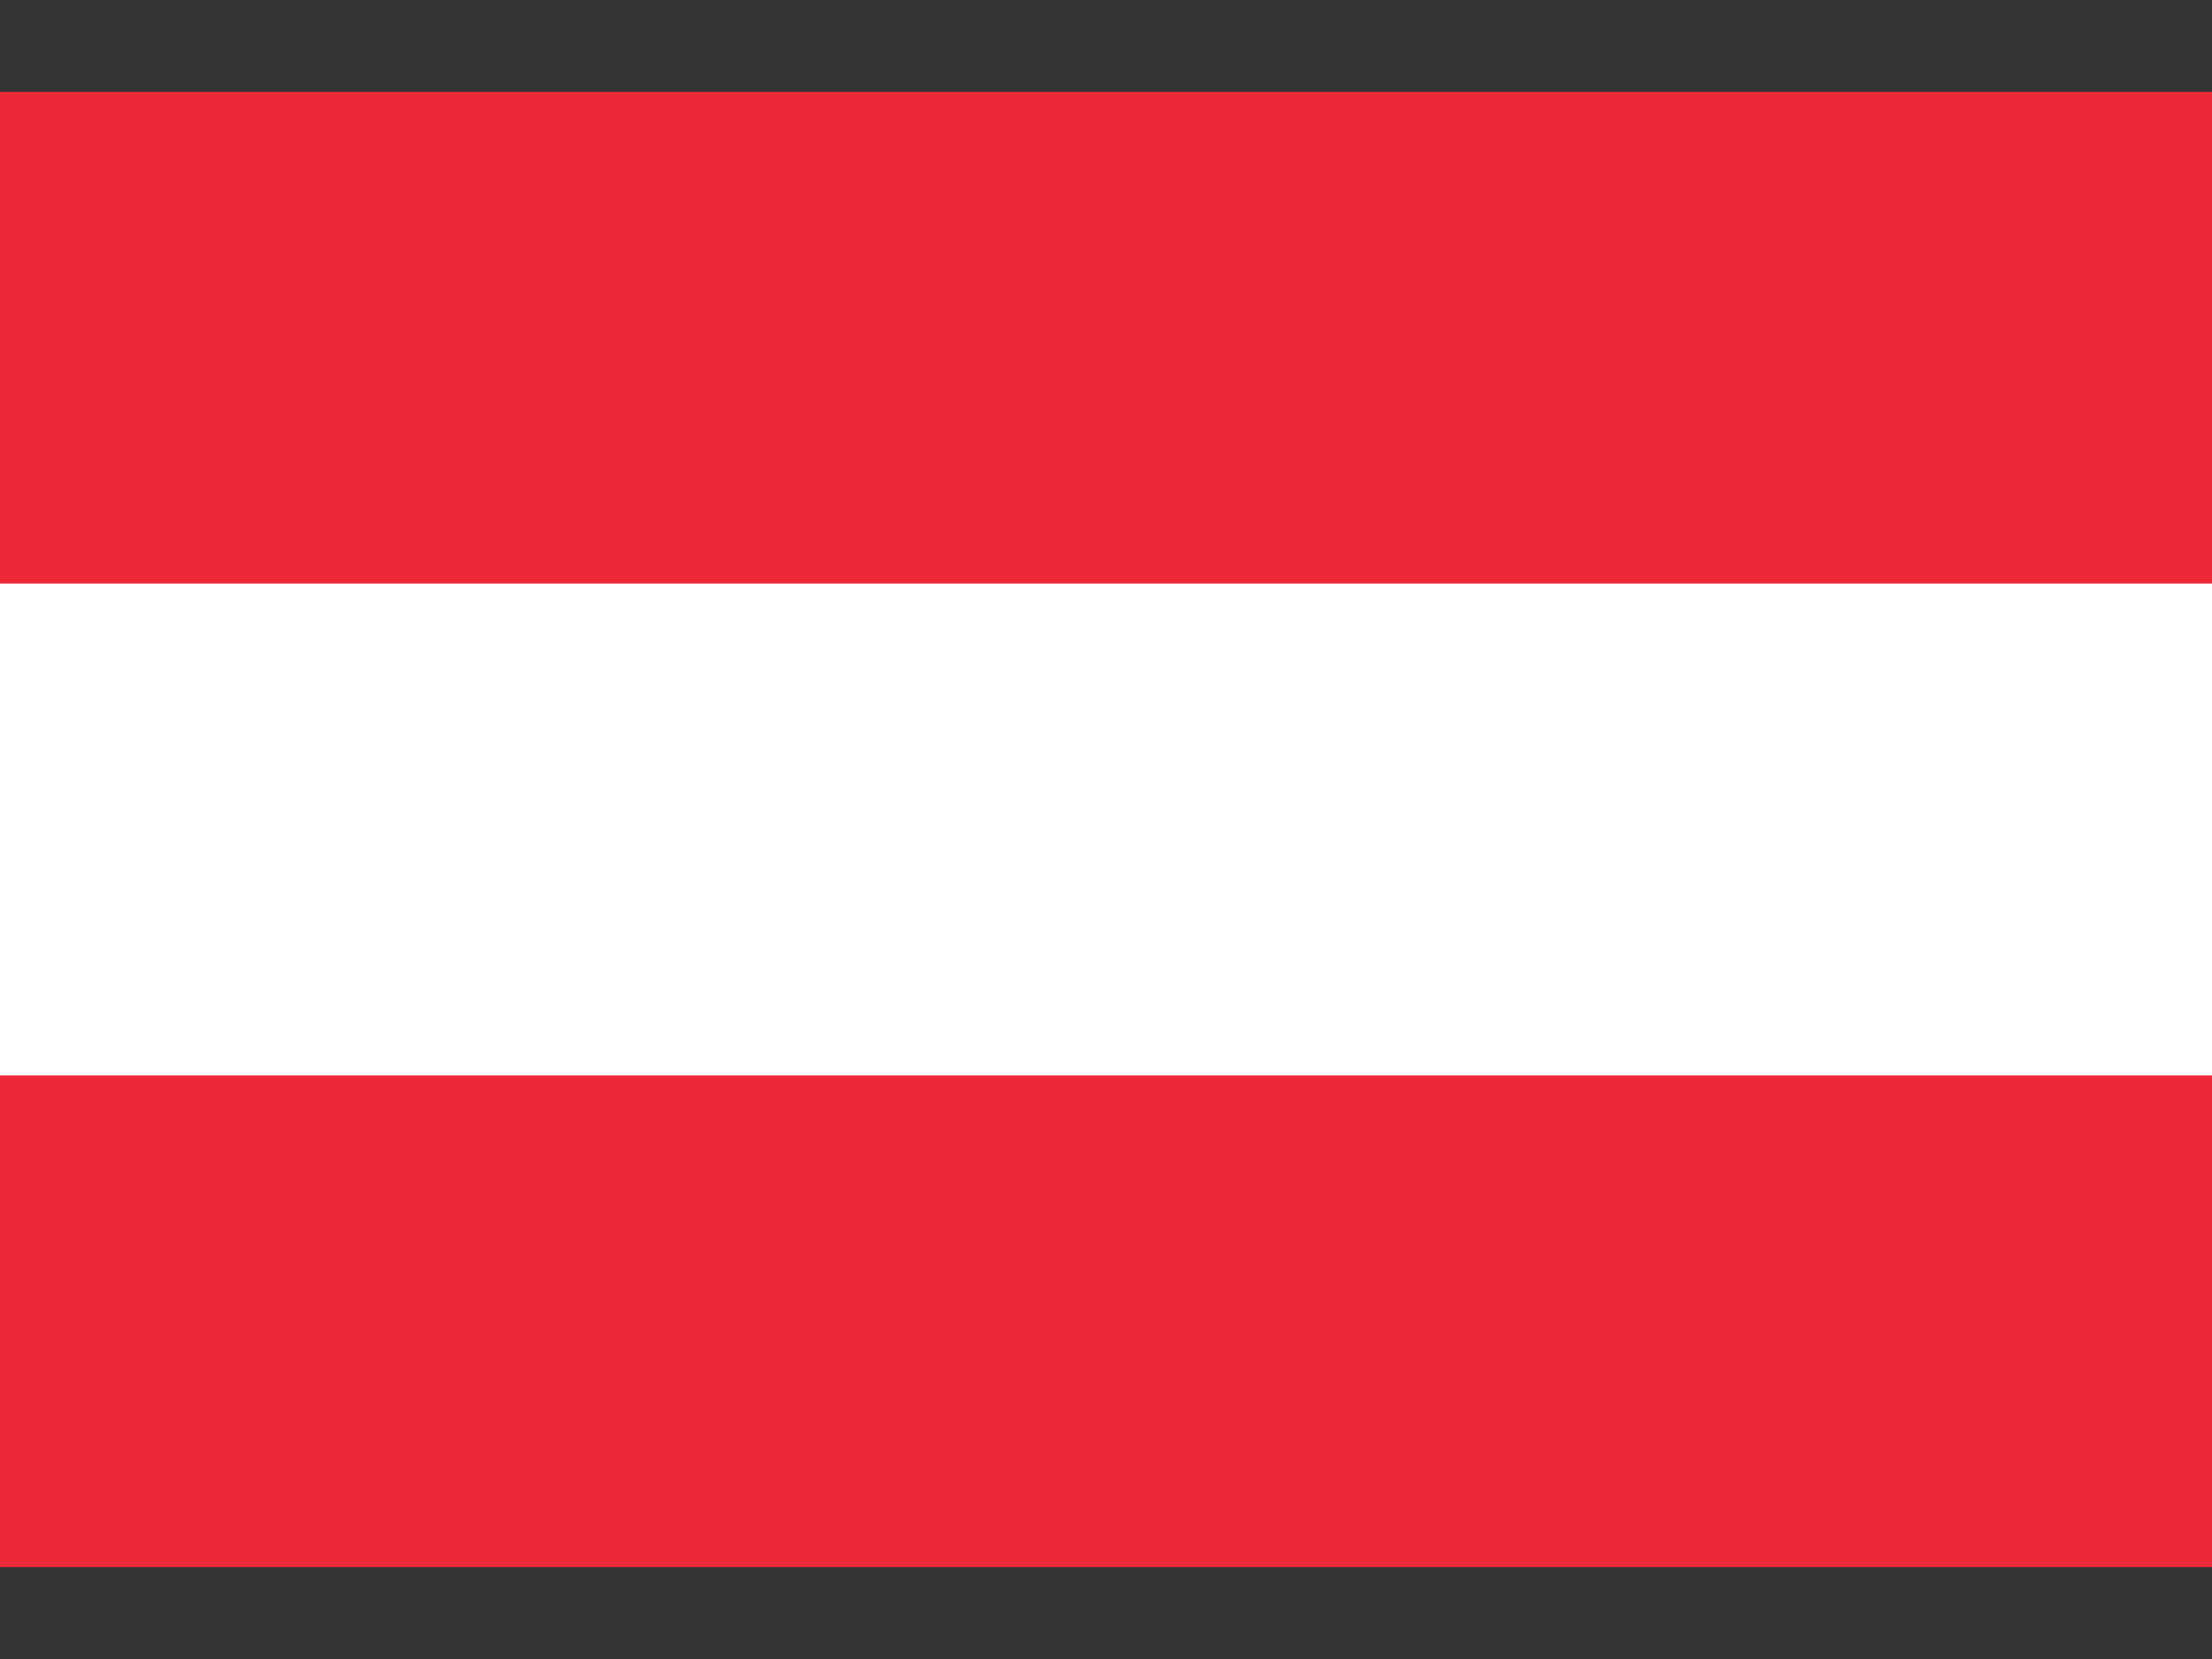
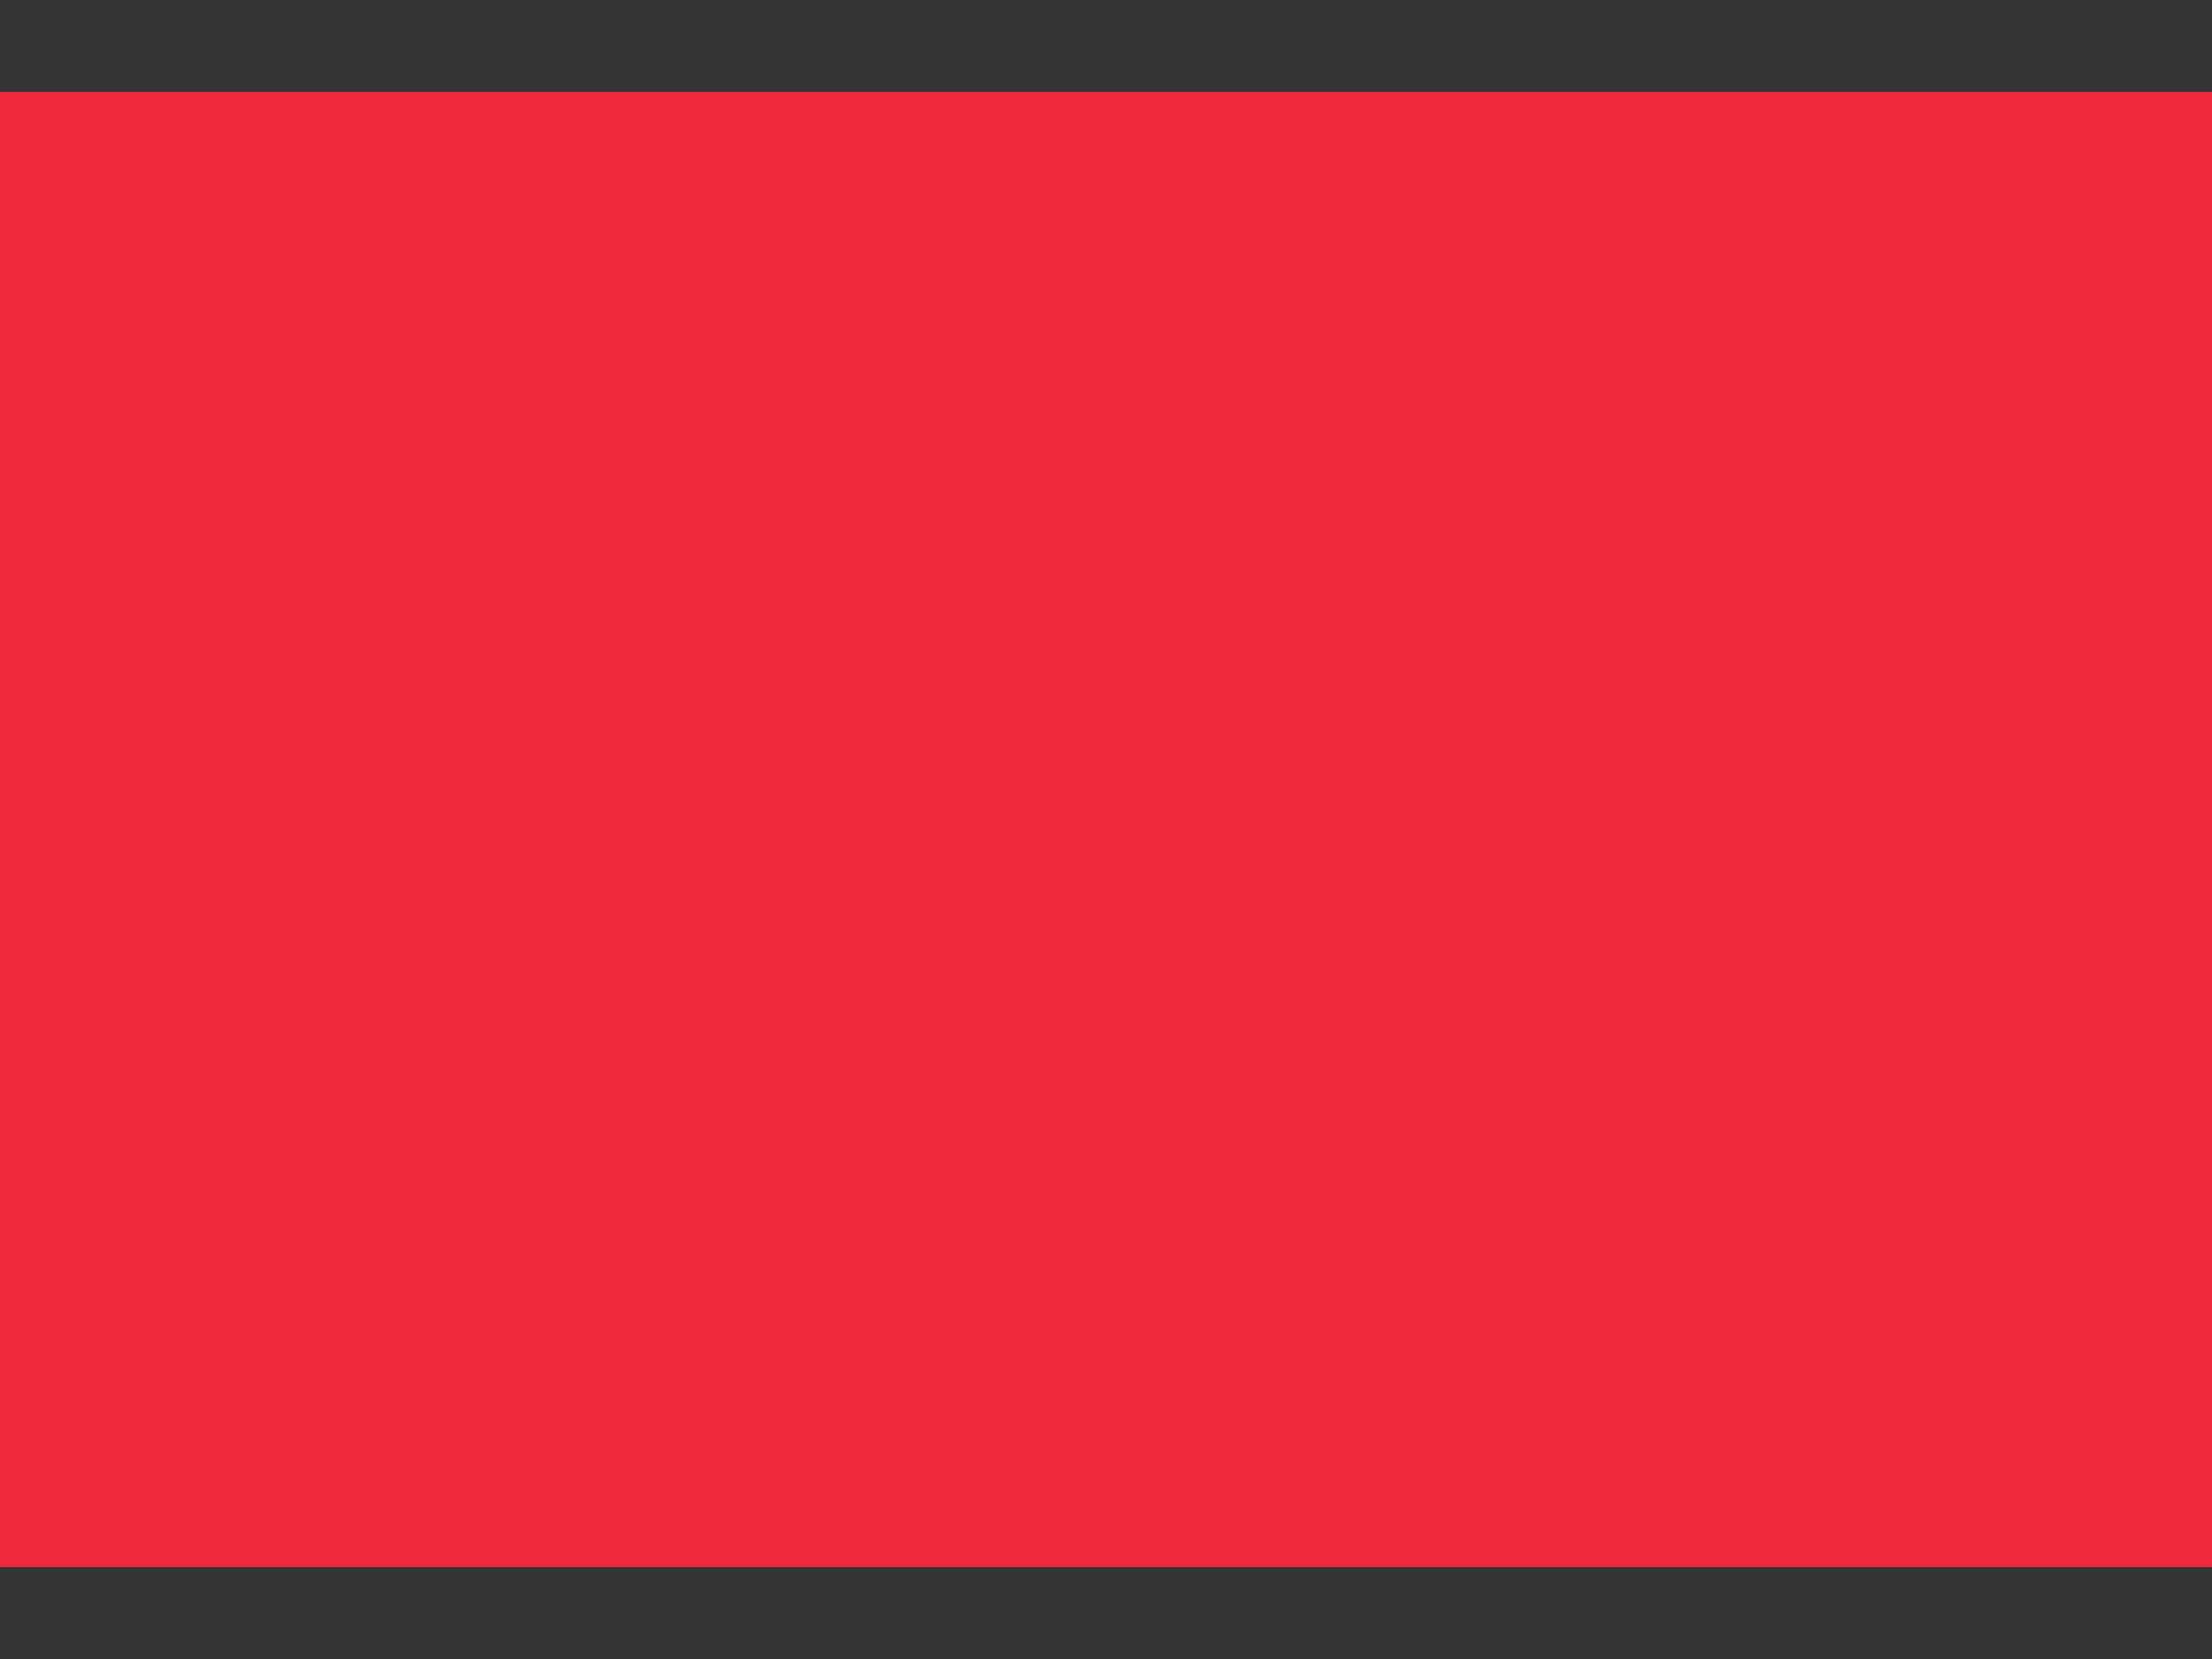
<svg xmlns="http://www.w3.org/2000/svg" width="24" height="18" viewBox="0 0 24 18" fill="none">
  <rect x="0" y="0" width="24" height="18" fill="#333333" stroke="none" />
  <path d="M0 0.997H24V17.003H0V0.997Z" fill="#ED2939" />
-   <path d="M0 6.332H24V11.668H0V6.332Z" fill="white" />
</svg>